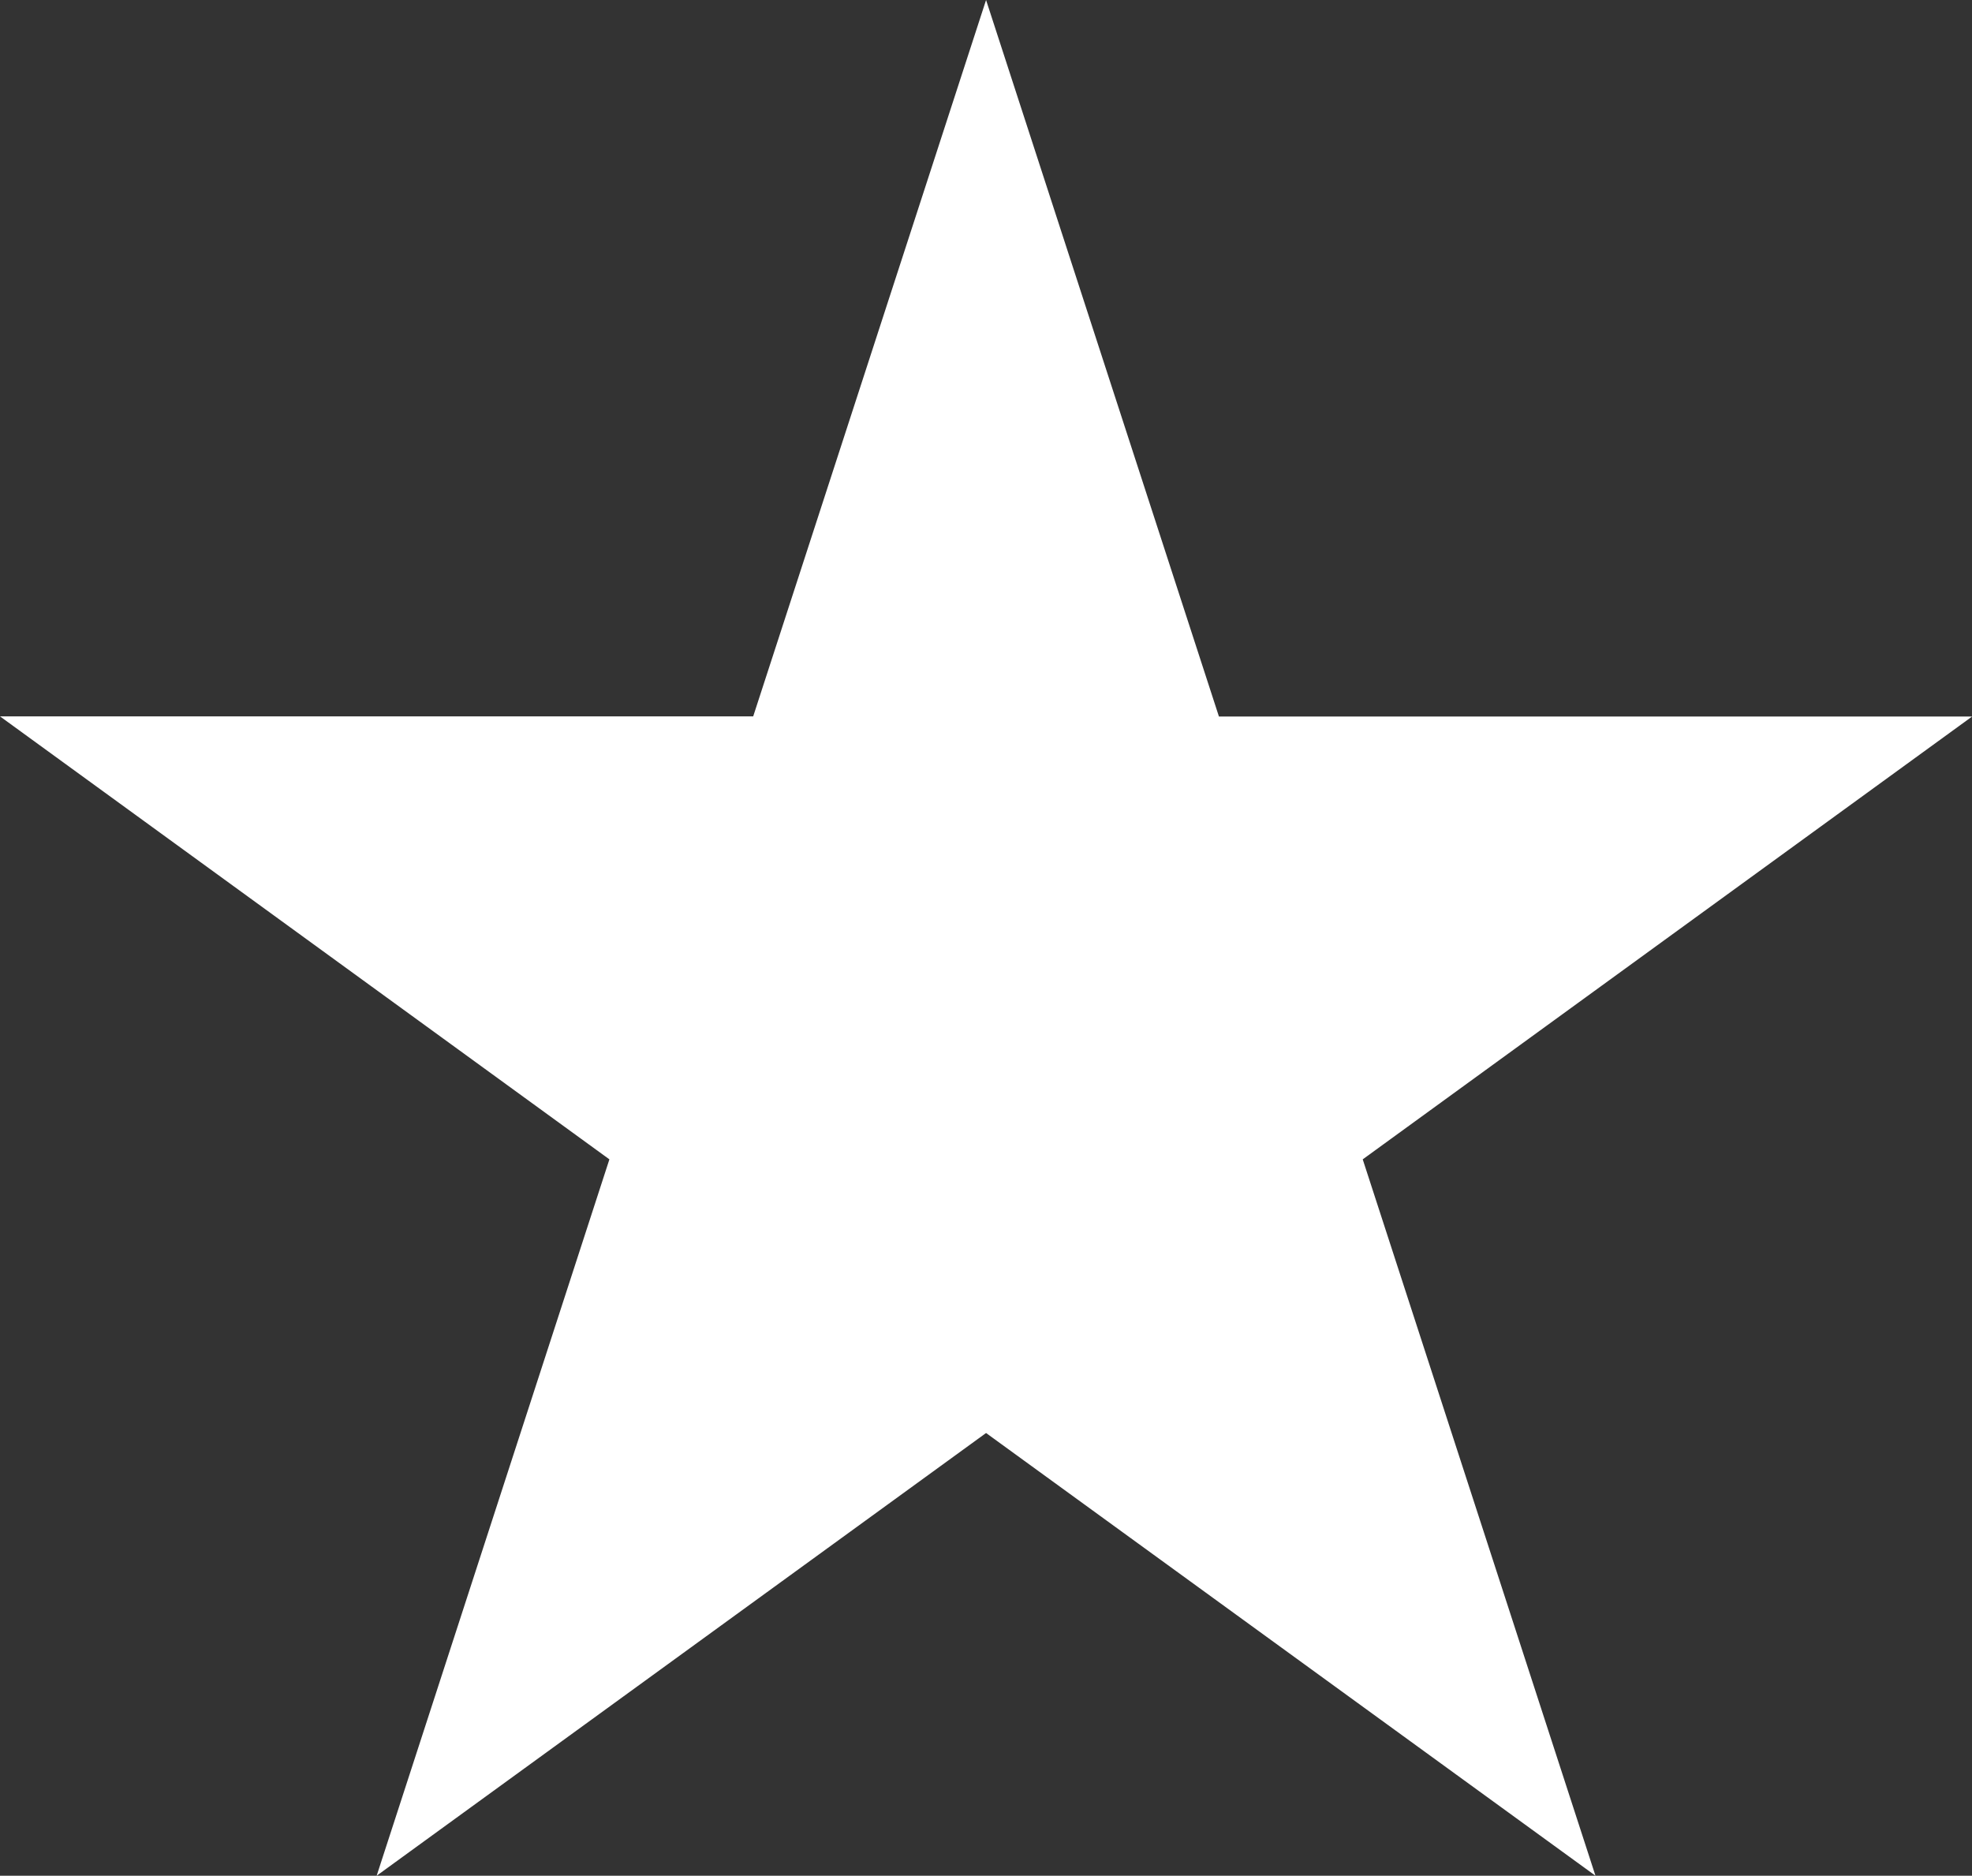
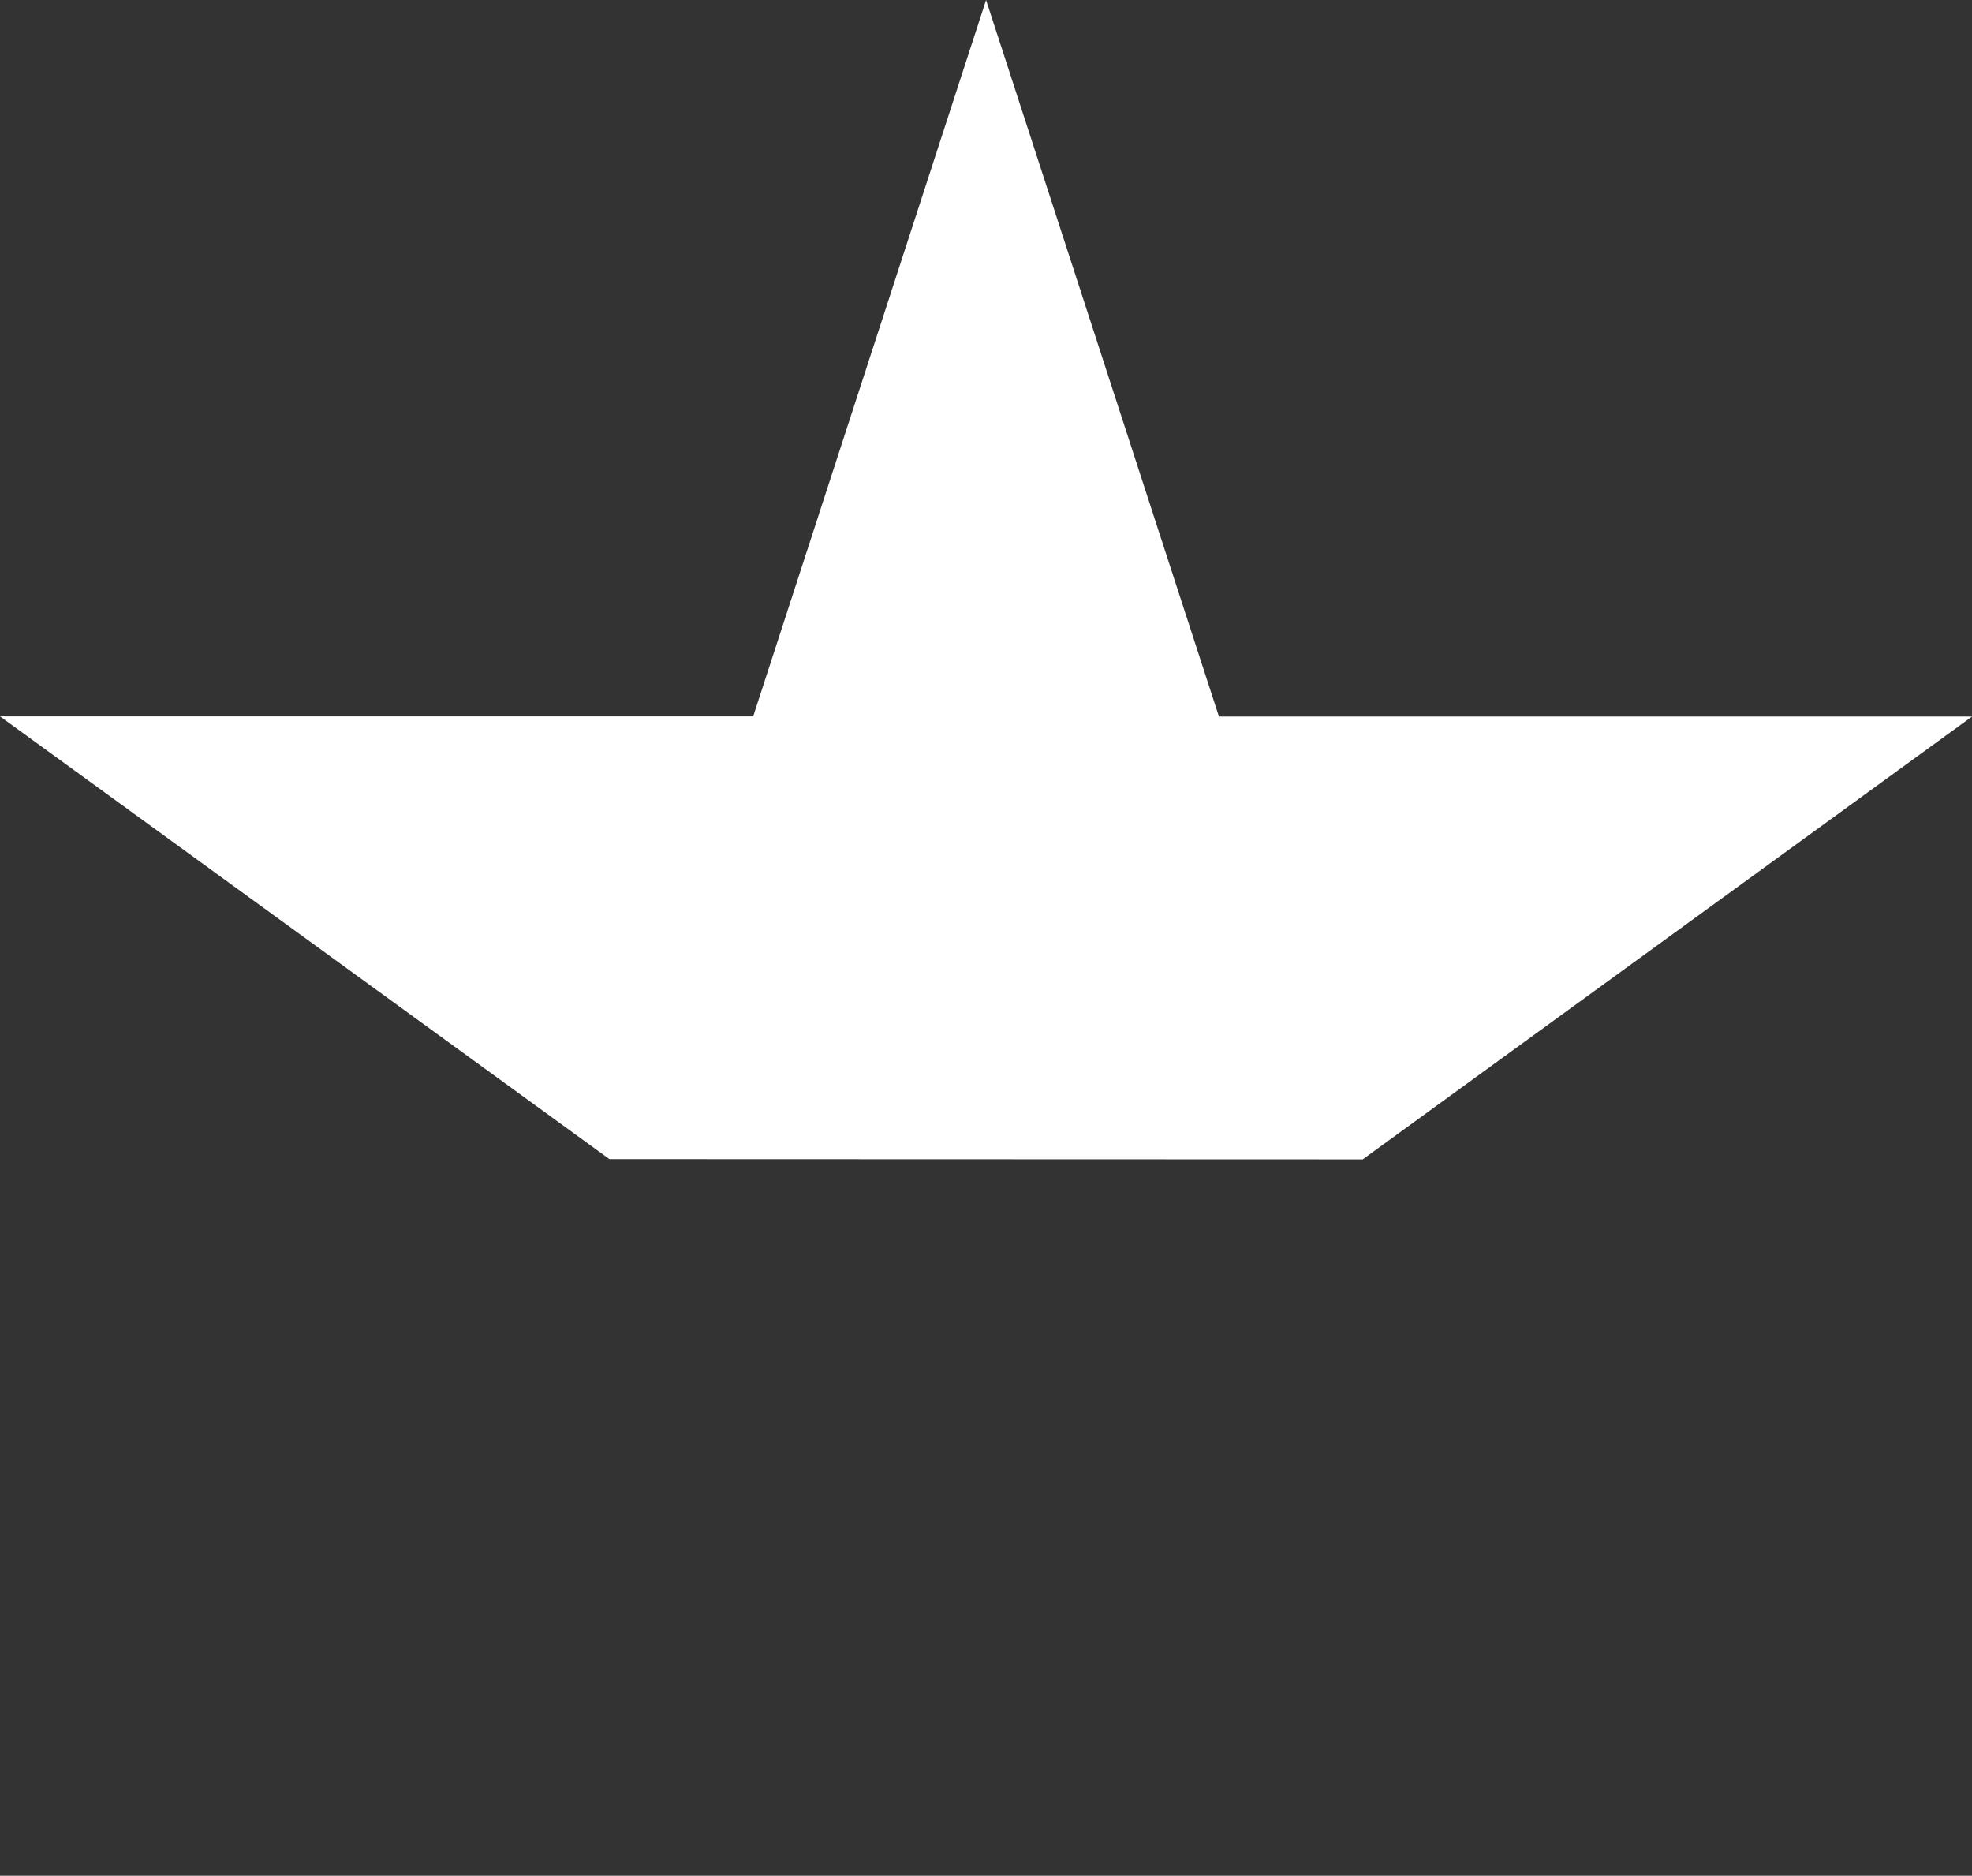
<svg xmlns="http://www.w3.org/2000/svg" width="15.387" height="14.634" viewBox="0 0 15.387 14.634">
  <rect x="0" y="0" width="15.387" height="14.634" fill="#333333" stroke="none" />
-   <path id="star-rating-img" d="M7.694,0,5.877,5.589H0L4.755,9.045,2.939,14.634,7.694,11.18l4.755,3.454L10.633,9.045l4.755-3.455H9.511Z" transform="translate(0 0)" fill="#fff" />
+   <path id="star-rating-img" d="M7.694,0,5.877,5.589H0l4.755,3.454L10.633,9.045l4.755-3.455H9.511Z" transform="translate(0 0)" fill="#fff" />
</svg>